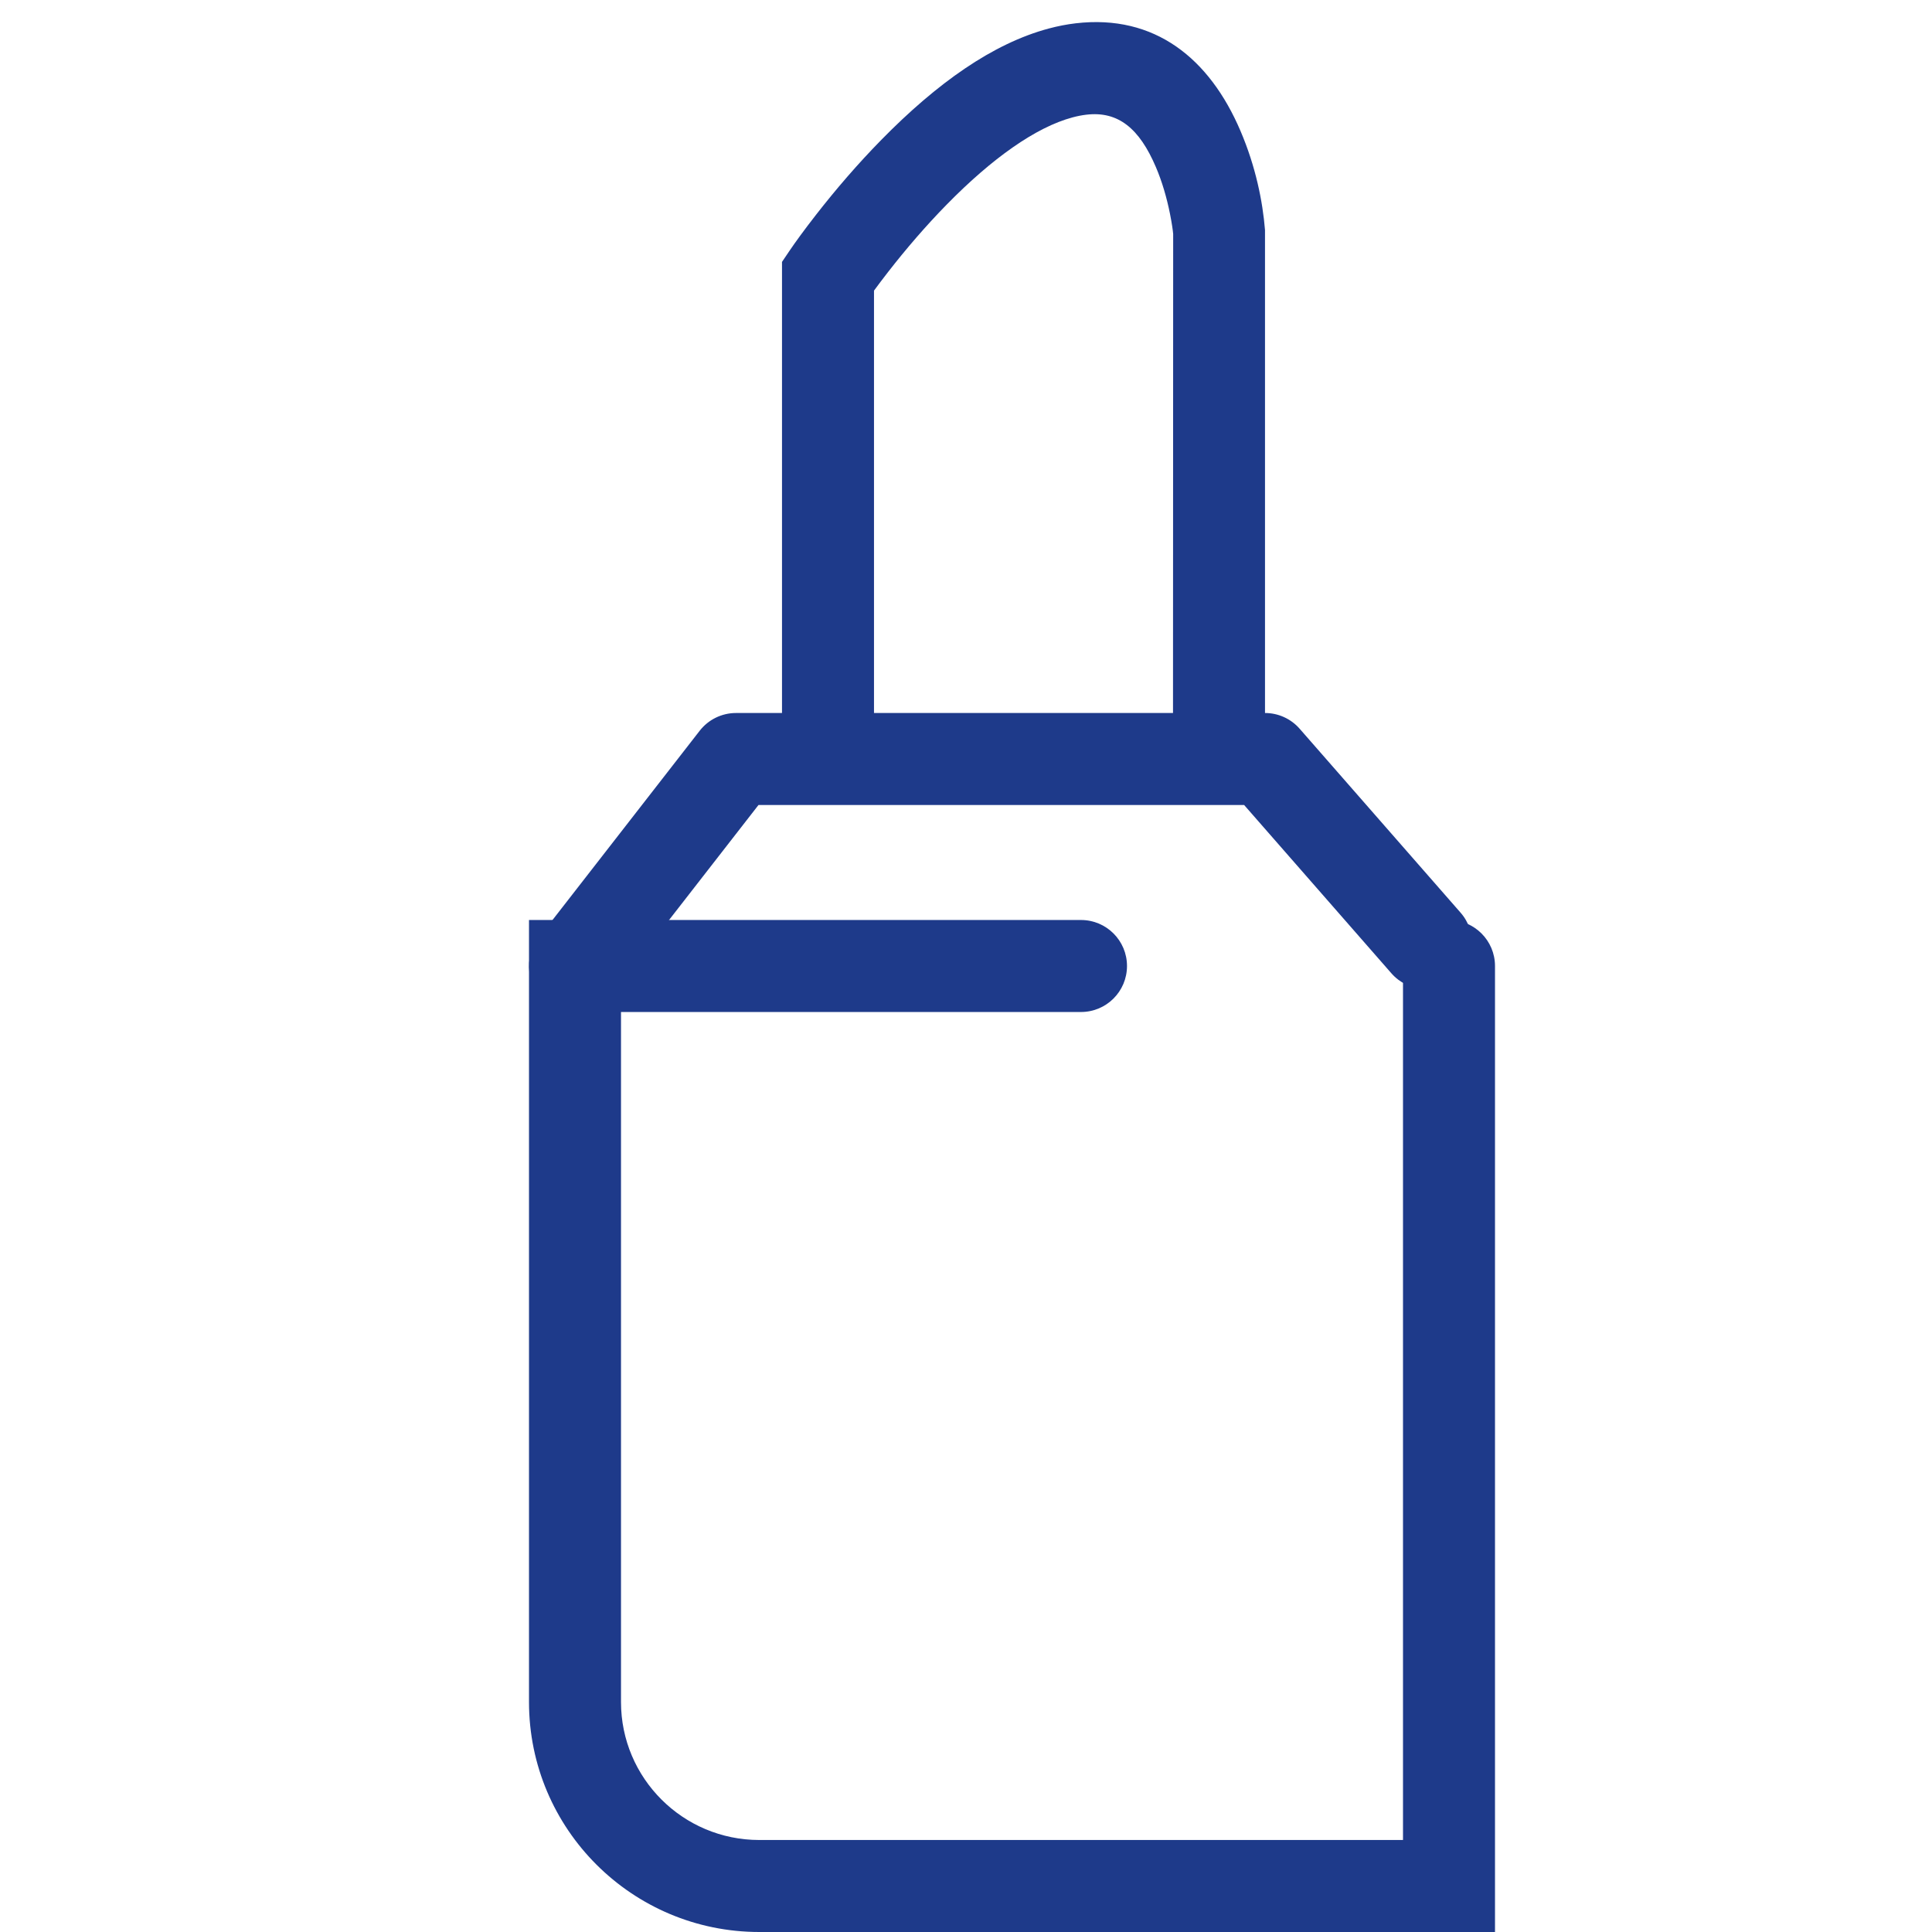
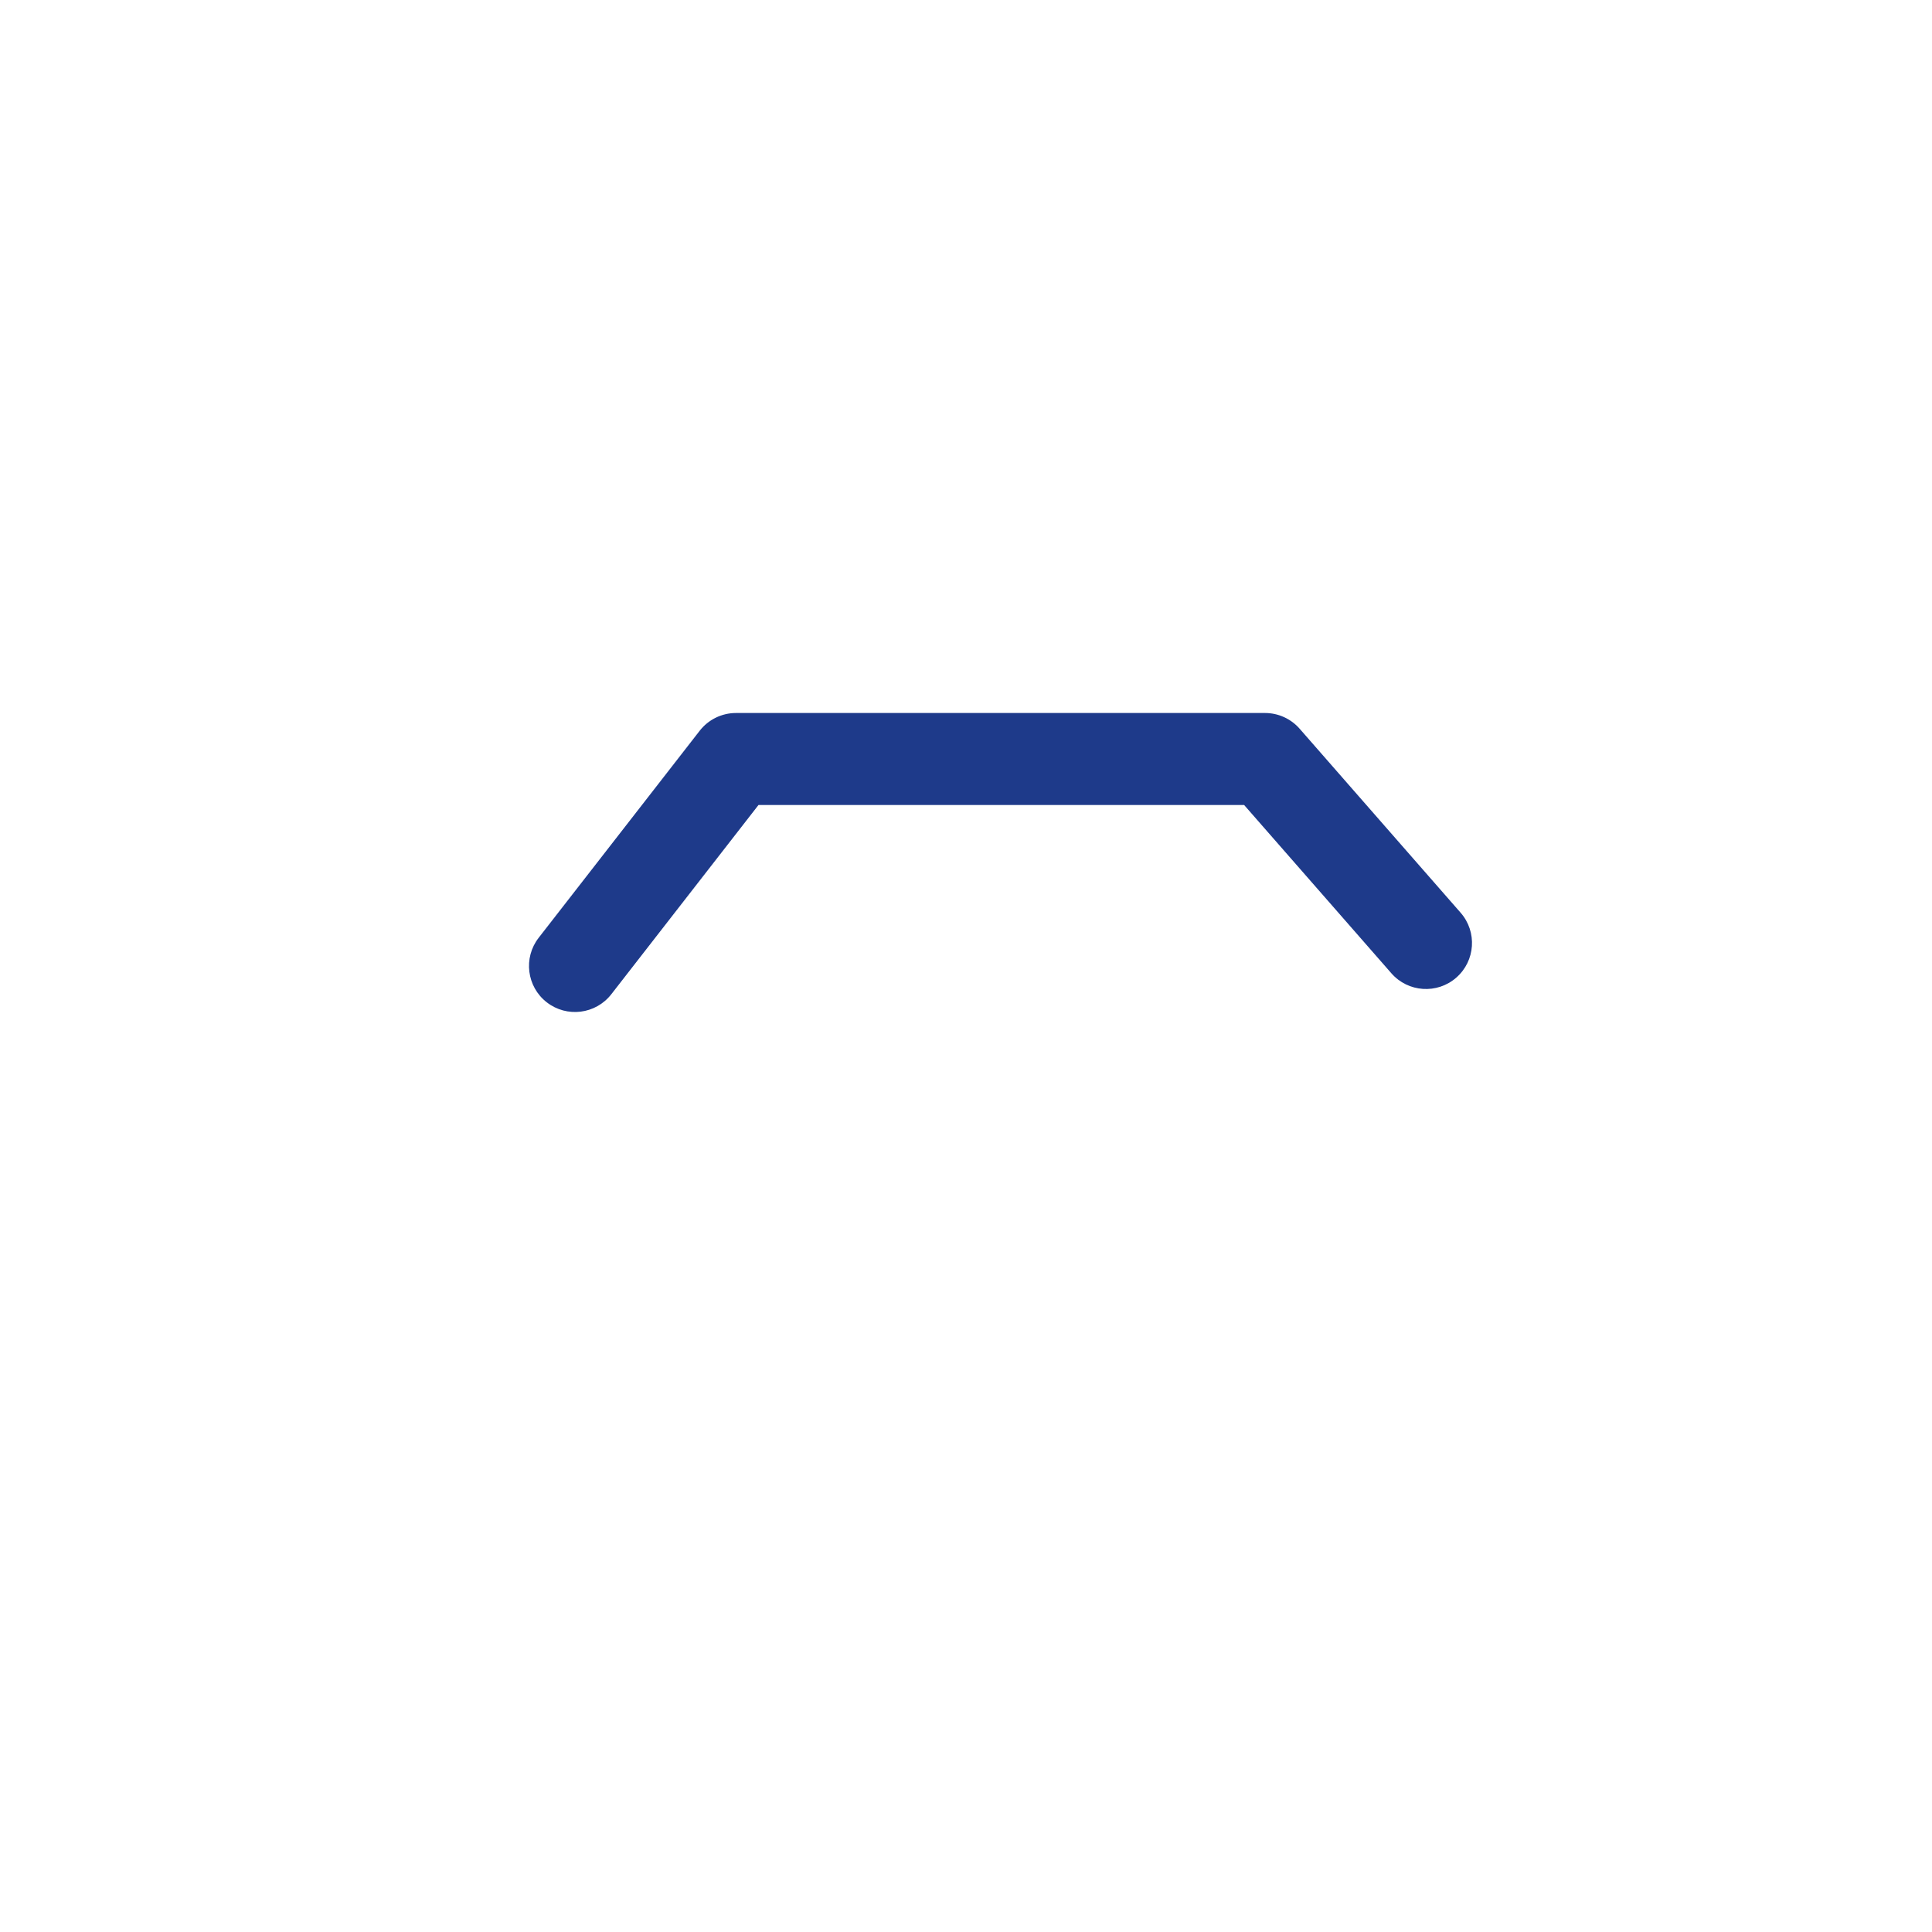
<svg xmlns="http://www.w3.org/2000/svg" class="icon" viewBox="0 0 1024 1024" version="1.1" width="200" height="200">
-   <path d="M743.619 512 743.619 999.619 768 975.238 402.437 975.238C361.966 975.238 329.143 942.461 329.143 902.114L329.143 512 304.762 536.381 572.952 536.381C586.418 536.381 597.333 525.465 597.333 512 597.333 498.535 586.418 487.619 572.952 487.619L304.762 487.619 280.381 487.619 280.381 512 280.381 902.114C280.381 969.406 335.051 1024 402.437 1024L768 1024 792.381 1024 792.381 999.619 792.381 512C792.381 498.535 781.465 487.619 768 487.619 754.535 487.619 743.619 498.535 743.619 512L743.619 512Z" fill="#1E3A8A" />
-   <path d="M670.476 390.095 670.476 121.905C669.246 106.724 665.565 88.343 657.507 69.449 641.134 31.061 612.121 7.414 570.104 12.357 565.39 12.912 560.658 13.833 555.913 15.101 526.124 23.059 496.579 44.101 467.116 74.126 454.583 86.898 442.894 100.499 432.311 114.099 425.93 122.299 421.28 128.756 418.664 132.623L414.476 138.813 414.476 146.286 414.476 402.576 463.238 402.576 463.238 146.286 459.05 159.948C461.093 156.93 465.12 151.337 470.794 144.045 480.304 131.825 490.805 119.606 501.92 108.278 525.809 83.934 548.995 67.421 568.499 62.21 571.03 61.534 573.465 61.06 575.801 60.785 592.609 58.808 603.871 67.987 612.654 88.579 615.935 96.274 618.404 104.764 620.111 113.289 621.129 118.371 621.646 122.186 621.806 124.021L621.714 390.095 670.476 390.095 670.476 390.095Z" fill="#1E3A8A" />
  <path d="M774.158 483.755 688.825 386.231C684.195 380.94 677.507 377.905 670.476 377.905L390.095 377.905C382.572 377.905 375.469 381.378 370.85 387.317L285.517 497.032C277.25 507.66 279.165 522.978 289.793 531.245 300.422 539.512 315.74 537.597 324.007 526.968L409.34 417.254 390.095 426.667 670.476 426.667 652.128 418.341 737.461 515.864C746.328 525.998 761.731 527.025 771.864 518.158 781.998 509.291 783.025 493.888 774.158 483.755L774.158 483.755Z" fill="#1E3A8A" />
</svg>